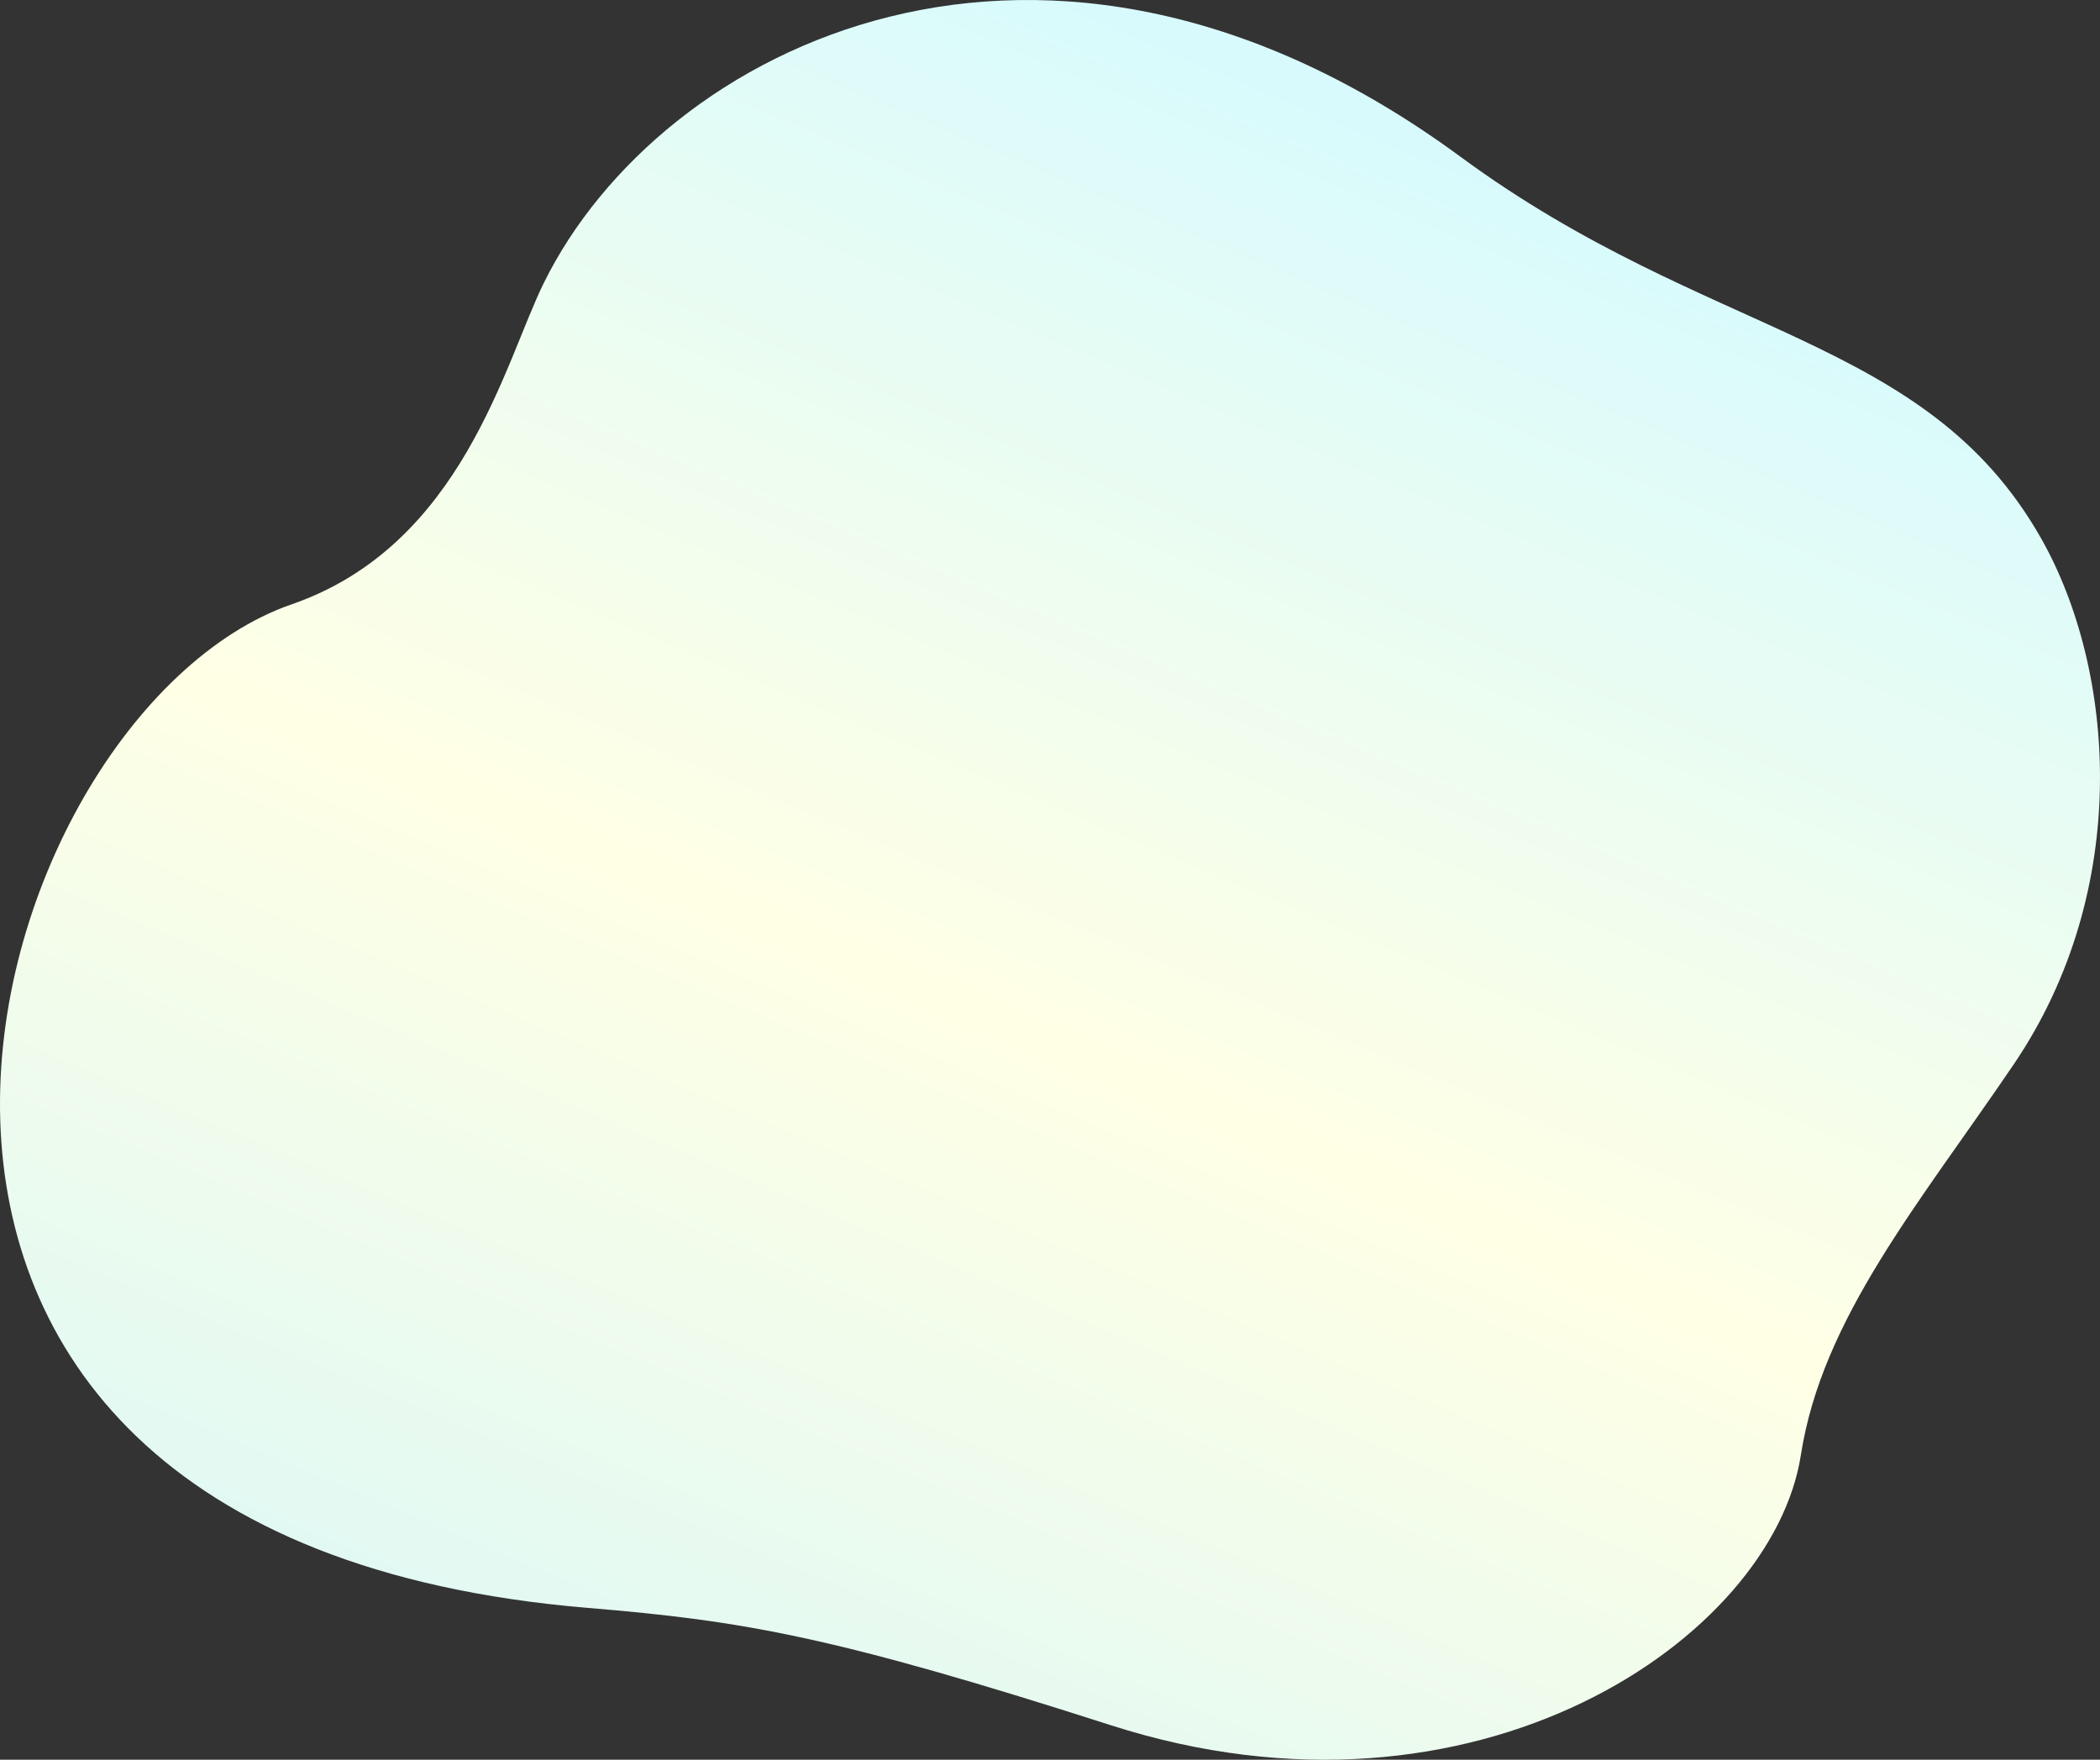
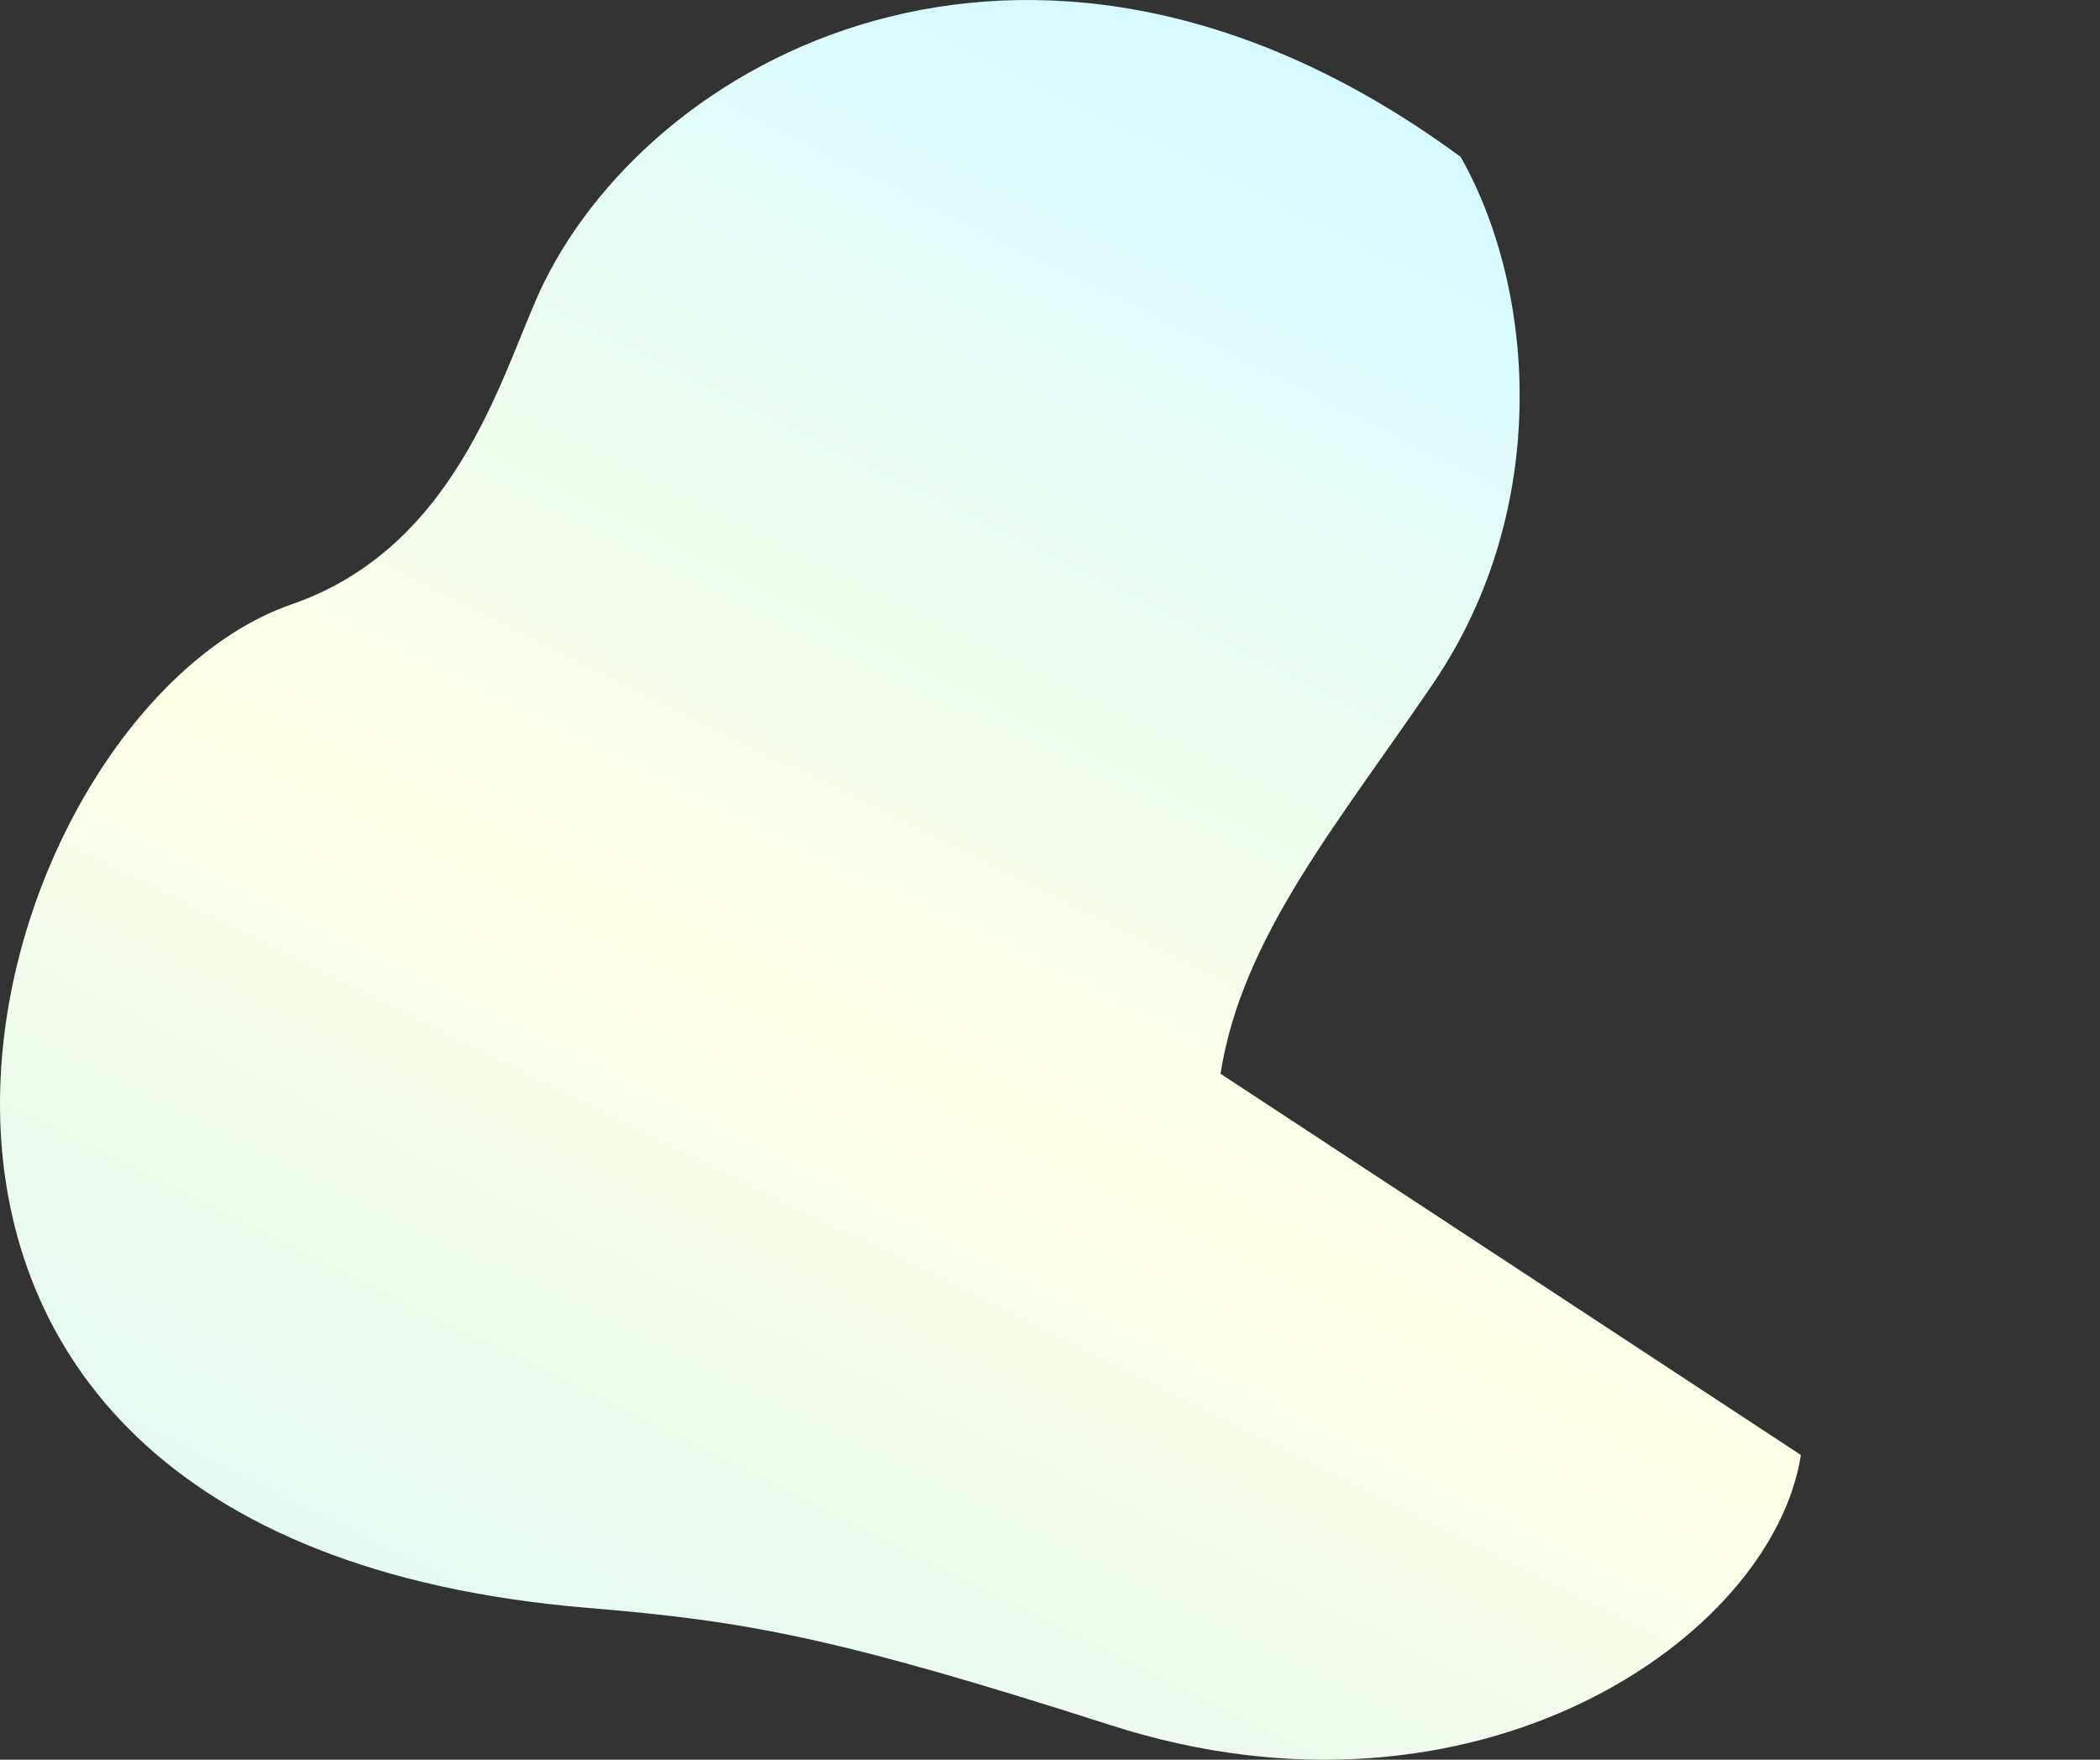
<svg xmlns="http://www.w3.org/2000/svg" width="569.25" height="476.962" viewBox="0 0 569.25 476.962">
  <rect x="0" y="0" width="569.25" height="476.962" fill="#333333" stroke="none" />
  <defs>
    <linearGradient id="linear-gradient" x1="0.631" y1="0.054" x2="0.112" y2="1.063" gradientUnits="objectBoundingBox">
      <stop offset="0" stop-color="#d5faff" />
      <stop offset="0.459" stop-color="#ffffe5" />
      <stop offset="1" stop-color="#cff5fc" />
    </linearGradient>
  </defs>
-   <path id="パス_17530" data-name="パス 17530" d="M488.167,394.359c-7.686,49.532-87.962,105.042-187.026,73.257-75.078-24.088-99.327-28.281-141.763-31.809C-72.054,416.563-7.252,193.67,79.1,163.78c46.265-16.013,57.585-65.347,68.32-87.108,31.6-64.049,135.837-117.023,248.512-34.159C463.15,91.944,521.877,90.582,553.245,145.847c20.254,35.682,24.842,95.124-7.367,142.616-25.517,37.629-51.949,68.767-57.711,105.9" transform="translate(0.001 0)" fill="url(#linear-gradient)" />
+   <path id="パス_17530" data-name="パス 17530" d="M488.167,394.359c-7.686,49.532-87.962,105.042-187.026,73.257-75.078-24.088-99.327-28.281-141.763-31.809C-72.054,416.563-7.252,193.67,79.1,163.78c46.265-16.013,57.585-65.347,68.32-87.108,31.6-64.049,135.837-117.023,248.512-34.159c20.254,35.682,24.842,95.124-7.367,142.616-25.517,37.629-51.949,68.767-57.711,105.9" transform="translate(0.001 0)" fill="url(#linear-gradient)" />
</svg>